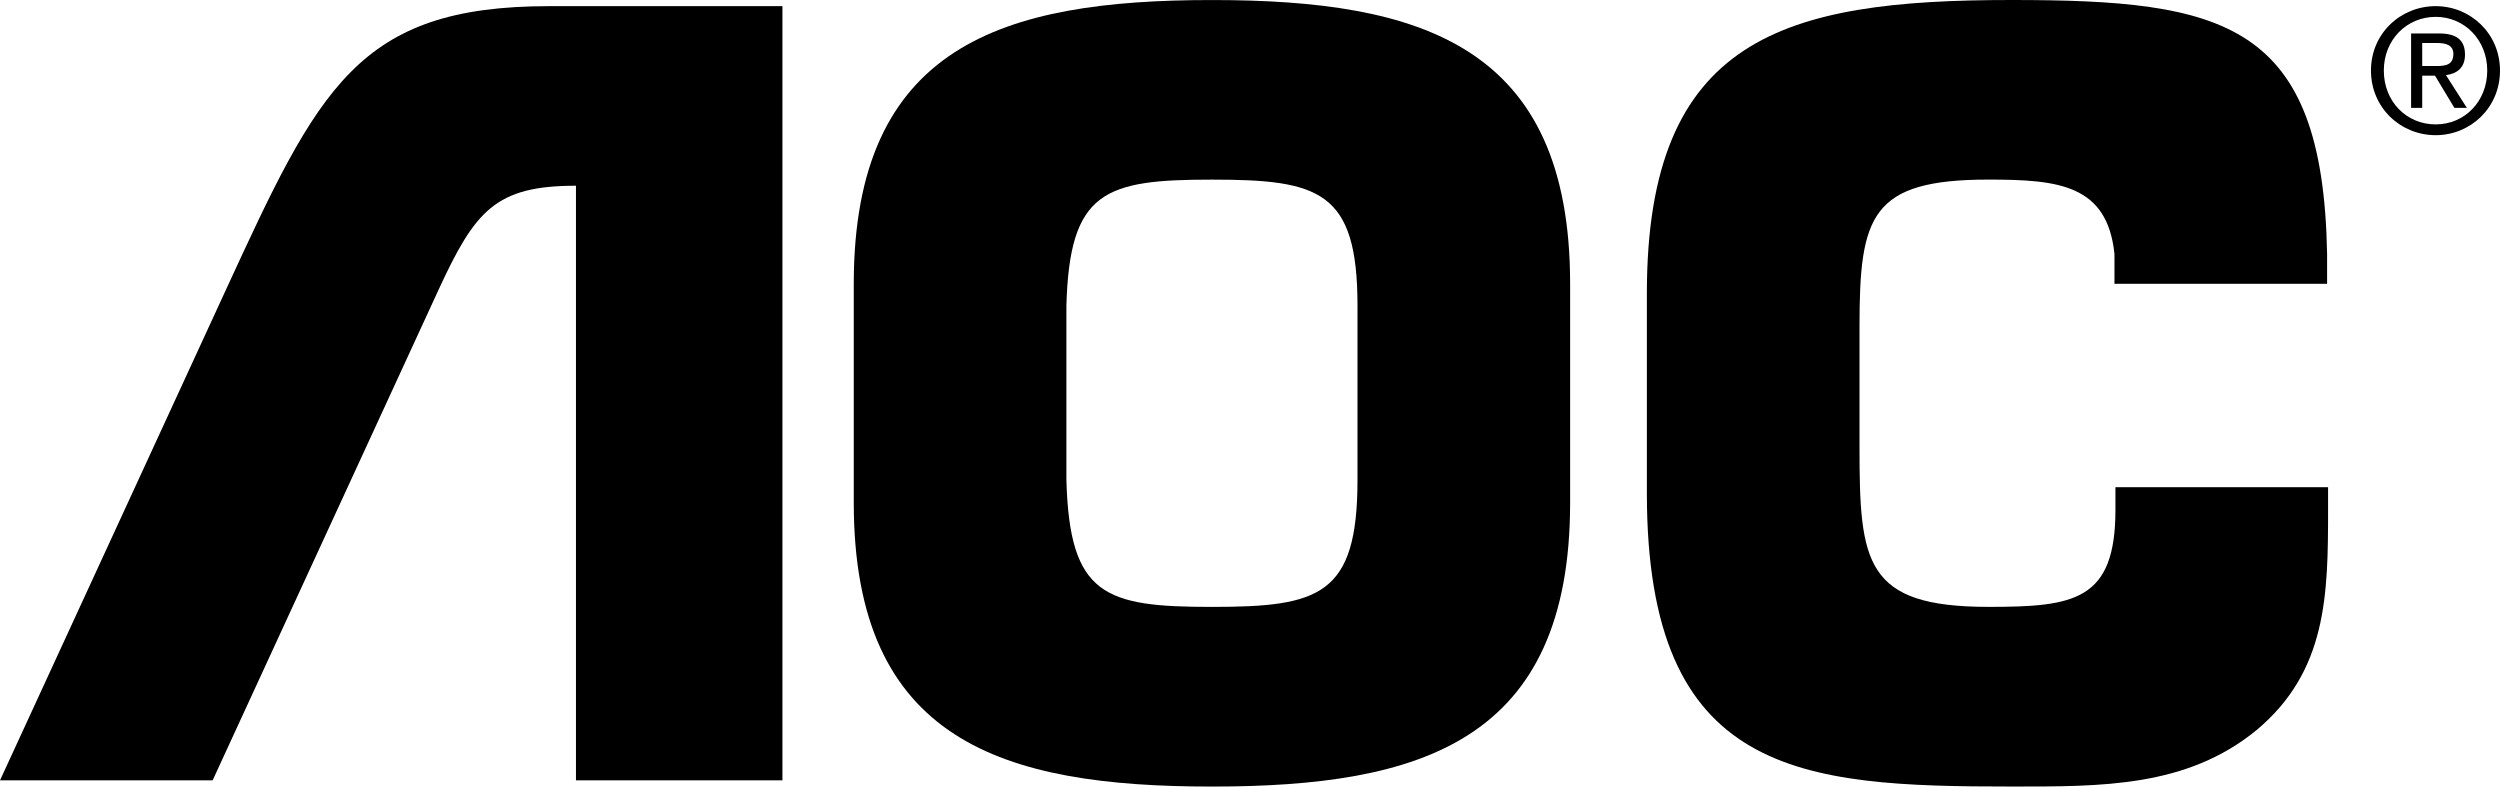
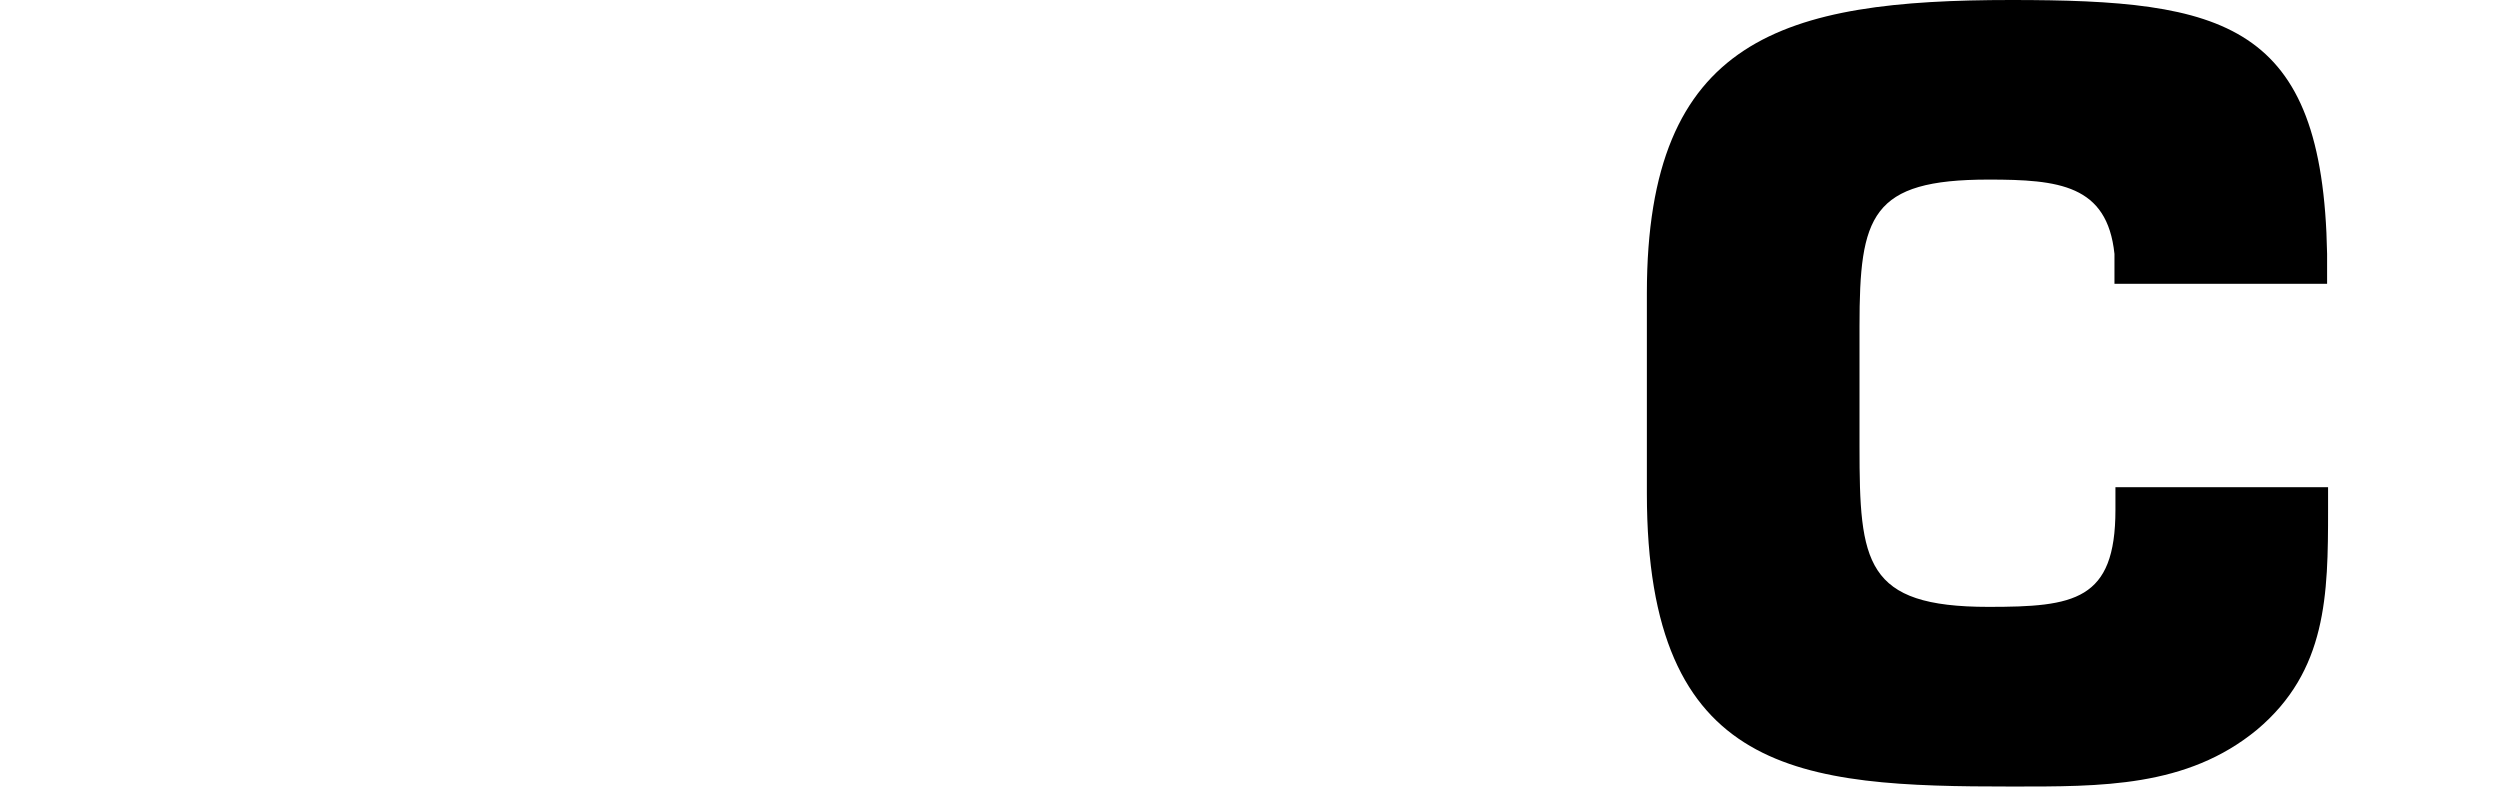
<svg xmlns="http://www.w3.org/2000/svg" id="BITSmart" viewBox="0 0 780 245.406">
  <g id="AOC">
-     <path d="m378.122,245.406c65.389,0,111.758-14.168,111.758-88.568v-68.281C489.88,14.168,443.511.011,378.122.011s-111.747,14.168-111.747,88.547v68.281c0,74.4,46.38,88.568,111.747,88.568Zm0-56.052c-33.491,0-44.42-3.531-45.405-39.589v-54.449c.985-35.744,11.915-39.275,45.405-39.275,33.512,0,45.416,3.531,45.416,39.275v54.449c0,36.058-11.904,39.589-45.416,39.589" />
    <path d="m726.358,152.007v7.084c0,26.417-.304,50.226-22.205,68.606-21.901,18.024-48.633,17.699-76.632,17.699-65.703,0-113.697-3.207-113.697-91.46v-62.486c0-79.871,42.838-91.45,113.697-91.45,66.332,0,97.245,6.759,98.534,79.221v9.326h-66.342v-9.326c-2.253-21.587-17.385-23.19-39.296-23.19-36.708,0-40.25,11.265-40.25,45.72v37.693c0,36.058,1.603,49.901,40.25,49.901,26.742,0,39.6-1.918,39.6-30.263v-7.084h66.342v.011Z" />
-     <path d="m66.342,243.468l70.45-152.972c11.432-24.804,17.793-32.548,42.911-32.548v185.519h64.414V1.918h-72.755c-59.898,0-71.906,25.6-100.912,88.579L0,243.468h66.342Z" />
-     <path d="m755.731,20.602v-7.178h4.726c2.421,0,4.998.524,4.998,3.406,0,3.563-2.63,3.772-5.575,3.772h-4.15Zm0,2.997h3.982l6.057,10.06h3.898l-6.528-10.217c3.353-.43,5.942-2.243,5.942-6.403,0-4.579-2.693-6.602-8.111-6.602h-8.708v23.221h3.469v-10.06m4.202,18.579c10.825,0,20.067-8.519,20.067-20.172,0-11.569-9.242-20.088-20.067-20.088-10.95,0-20.193,8.519-20.193,20.088.011,11.653,9.253,20.172,20.193,20.172m-16.18-20.172c0-9.546,7.094-16.745,16.19-16.745,8.98,0,16.075,7.199,16.075,16.745,0,9.682-7.094,16.808-16.075,16.808-9.106.011-16.19-7.126-16.19-16.808" />
  </g>
</svg>